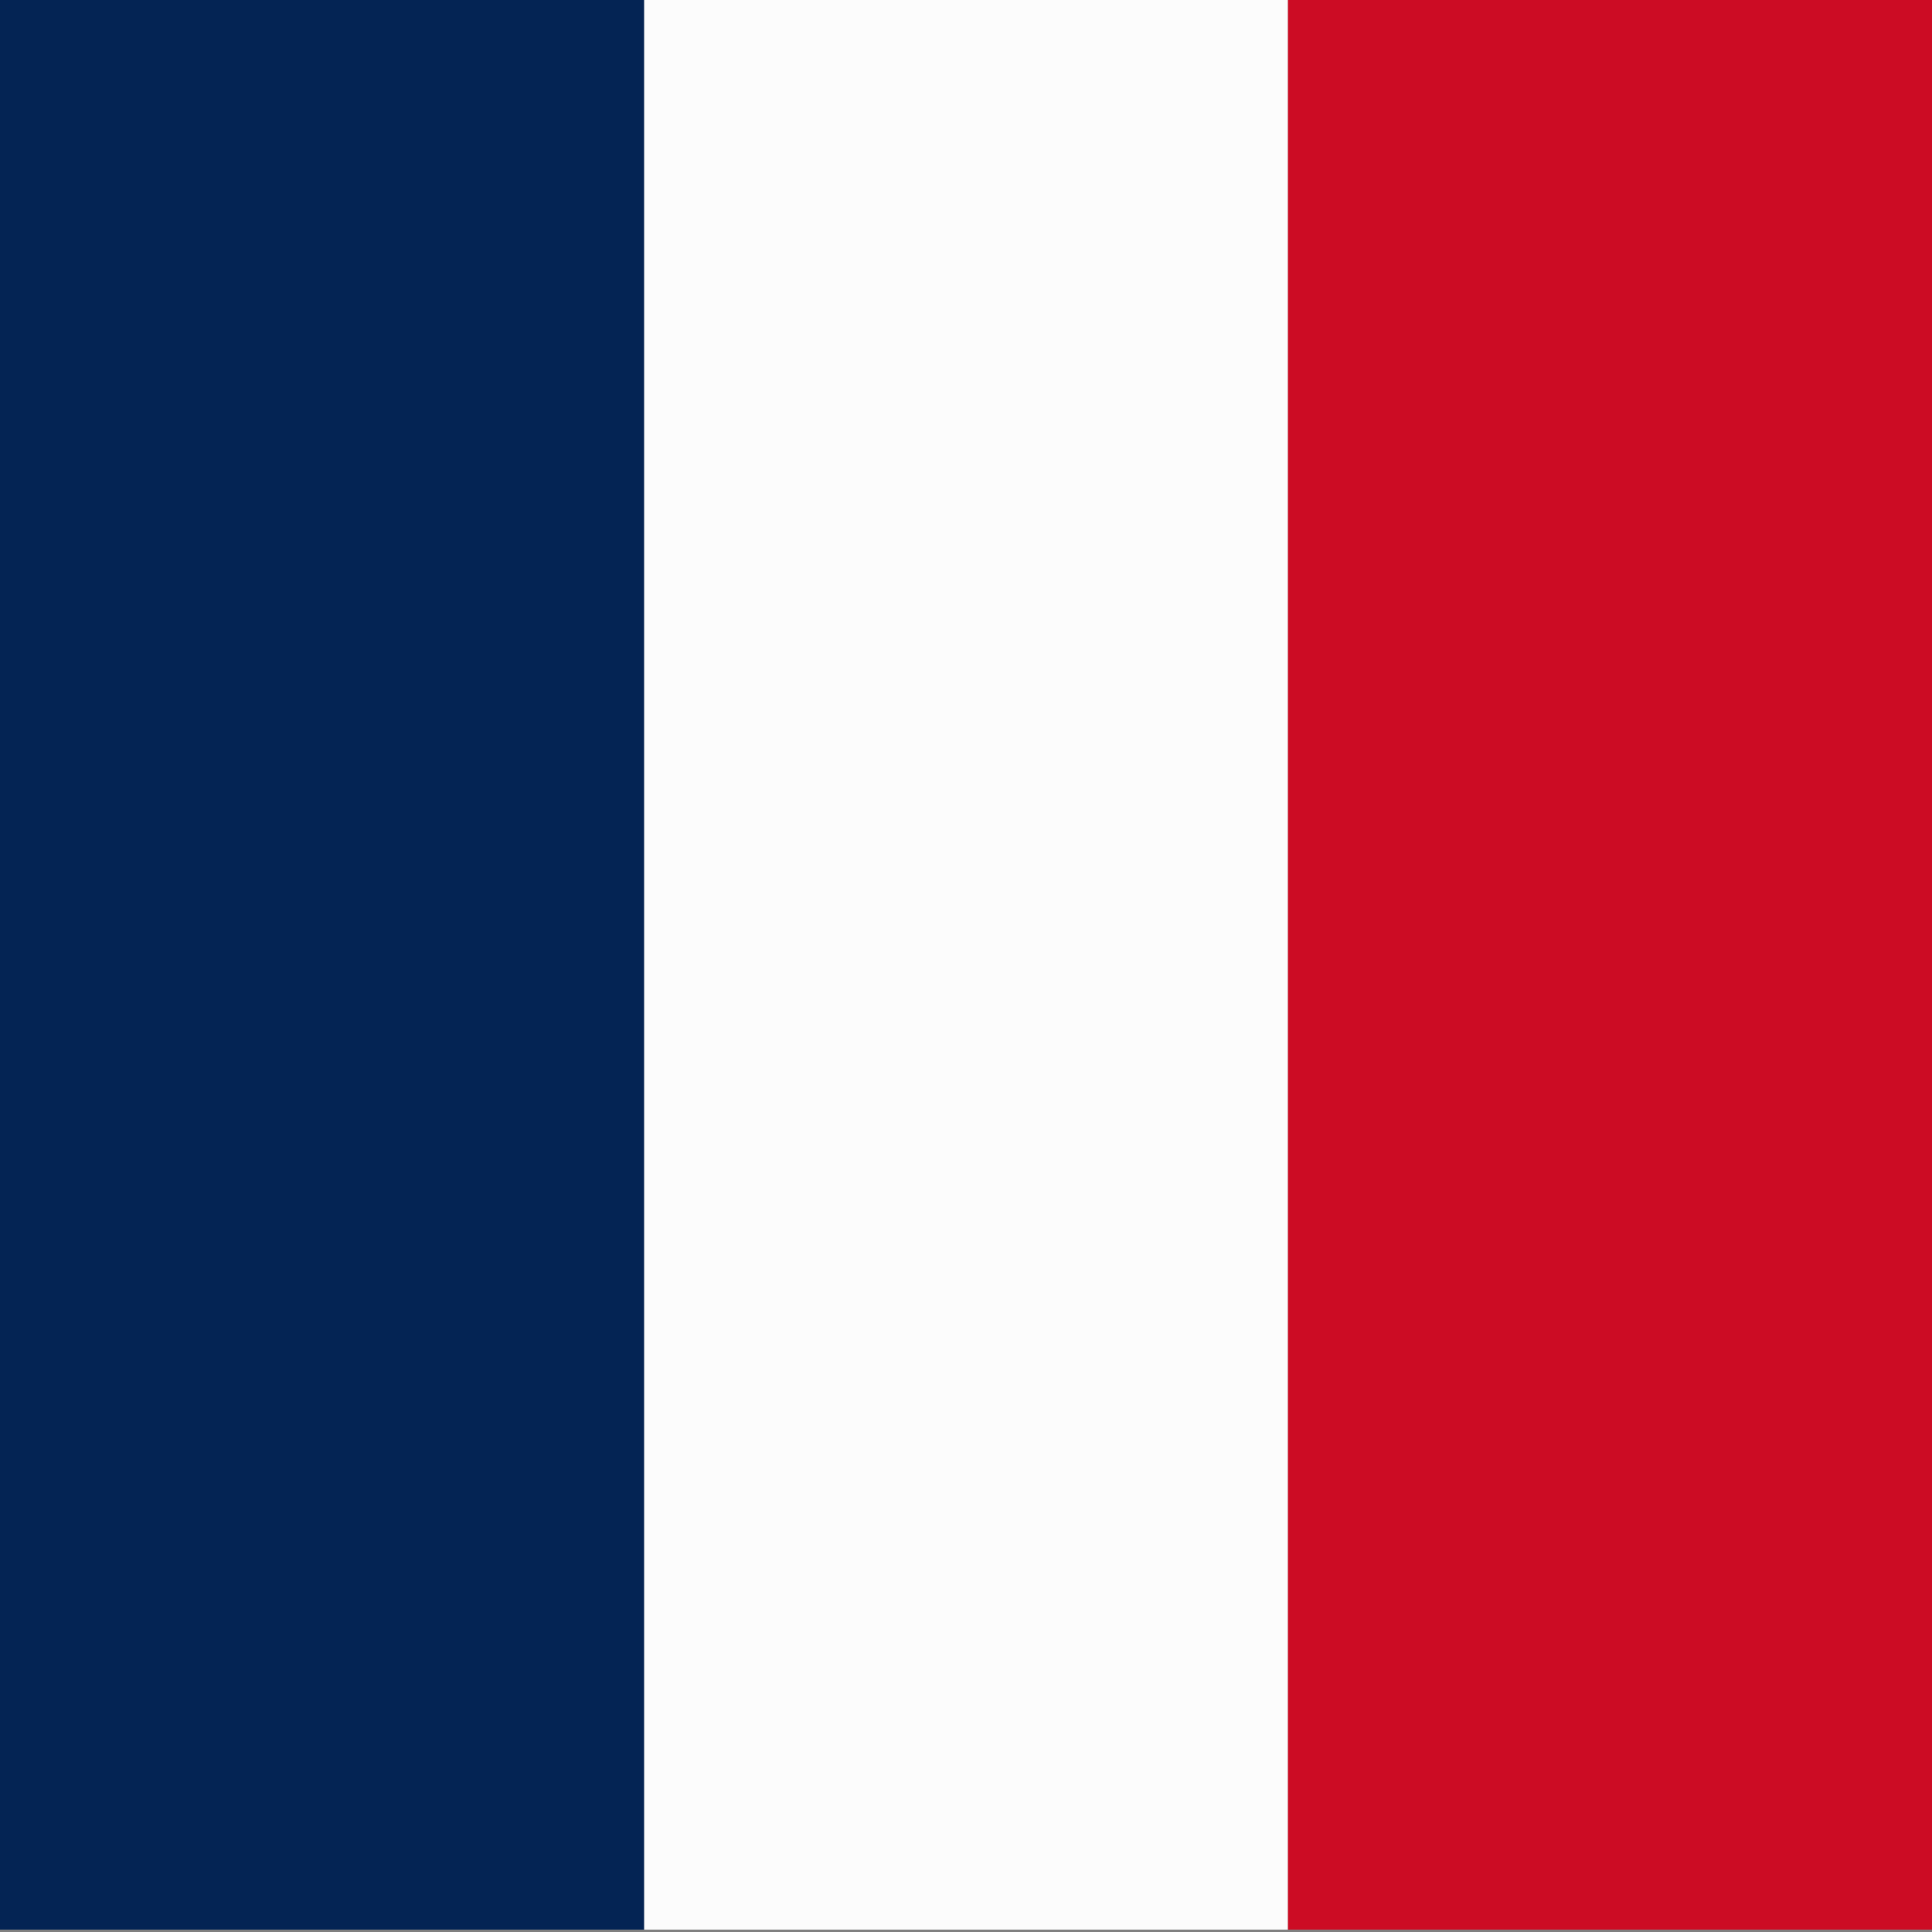
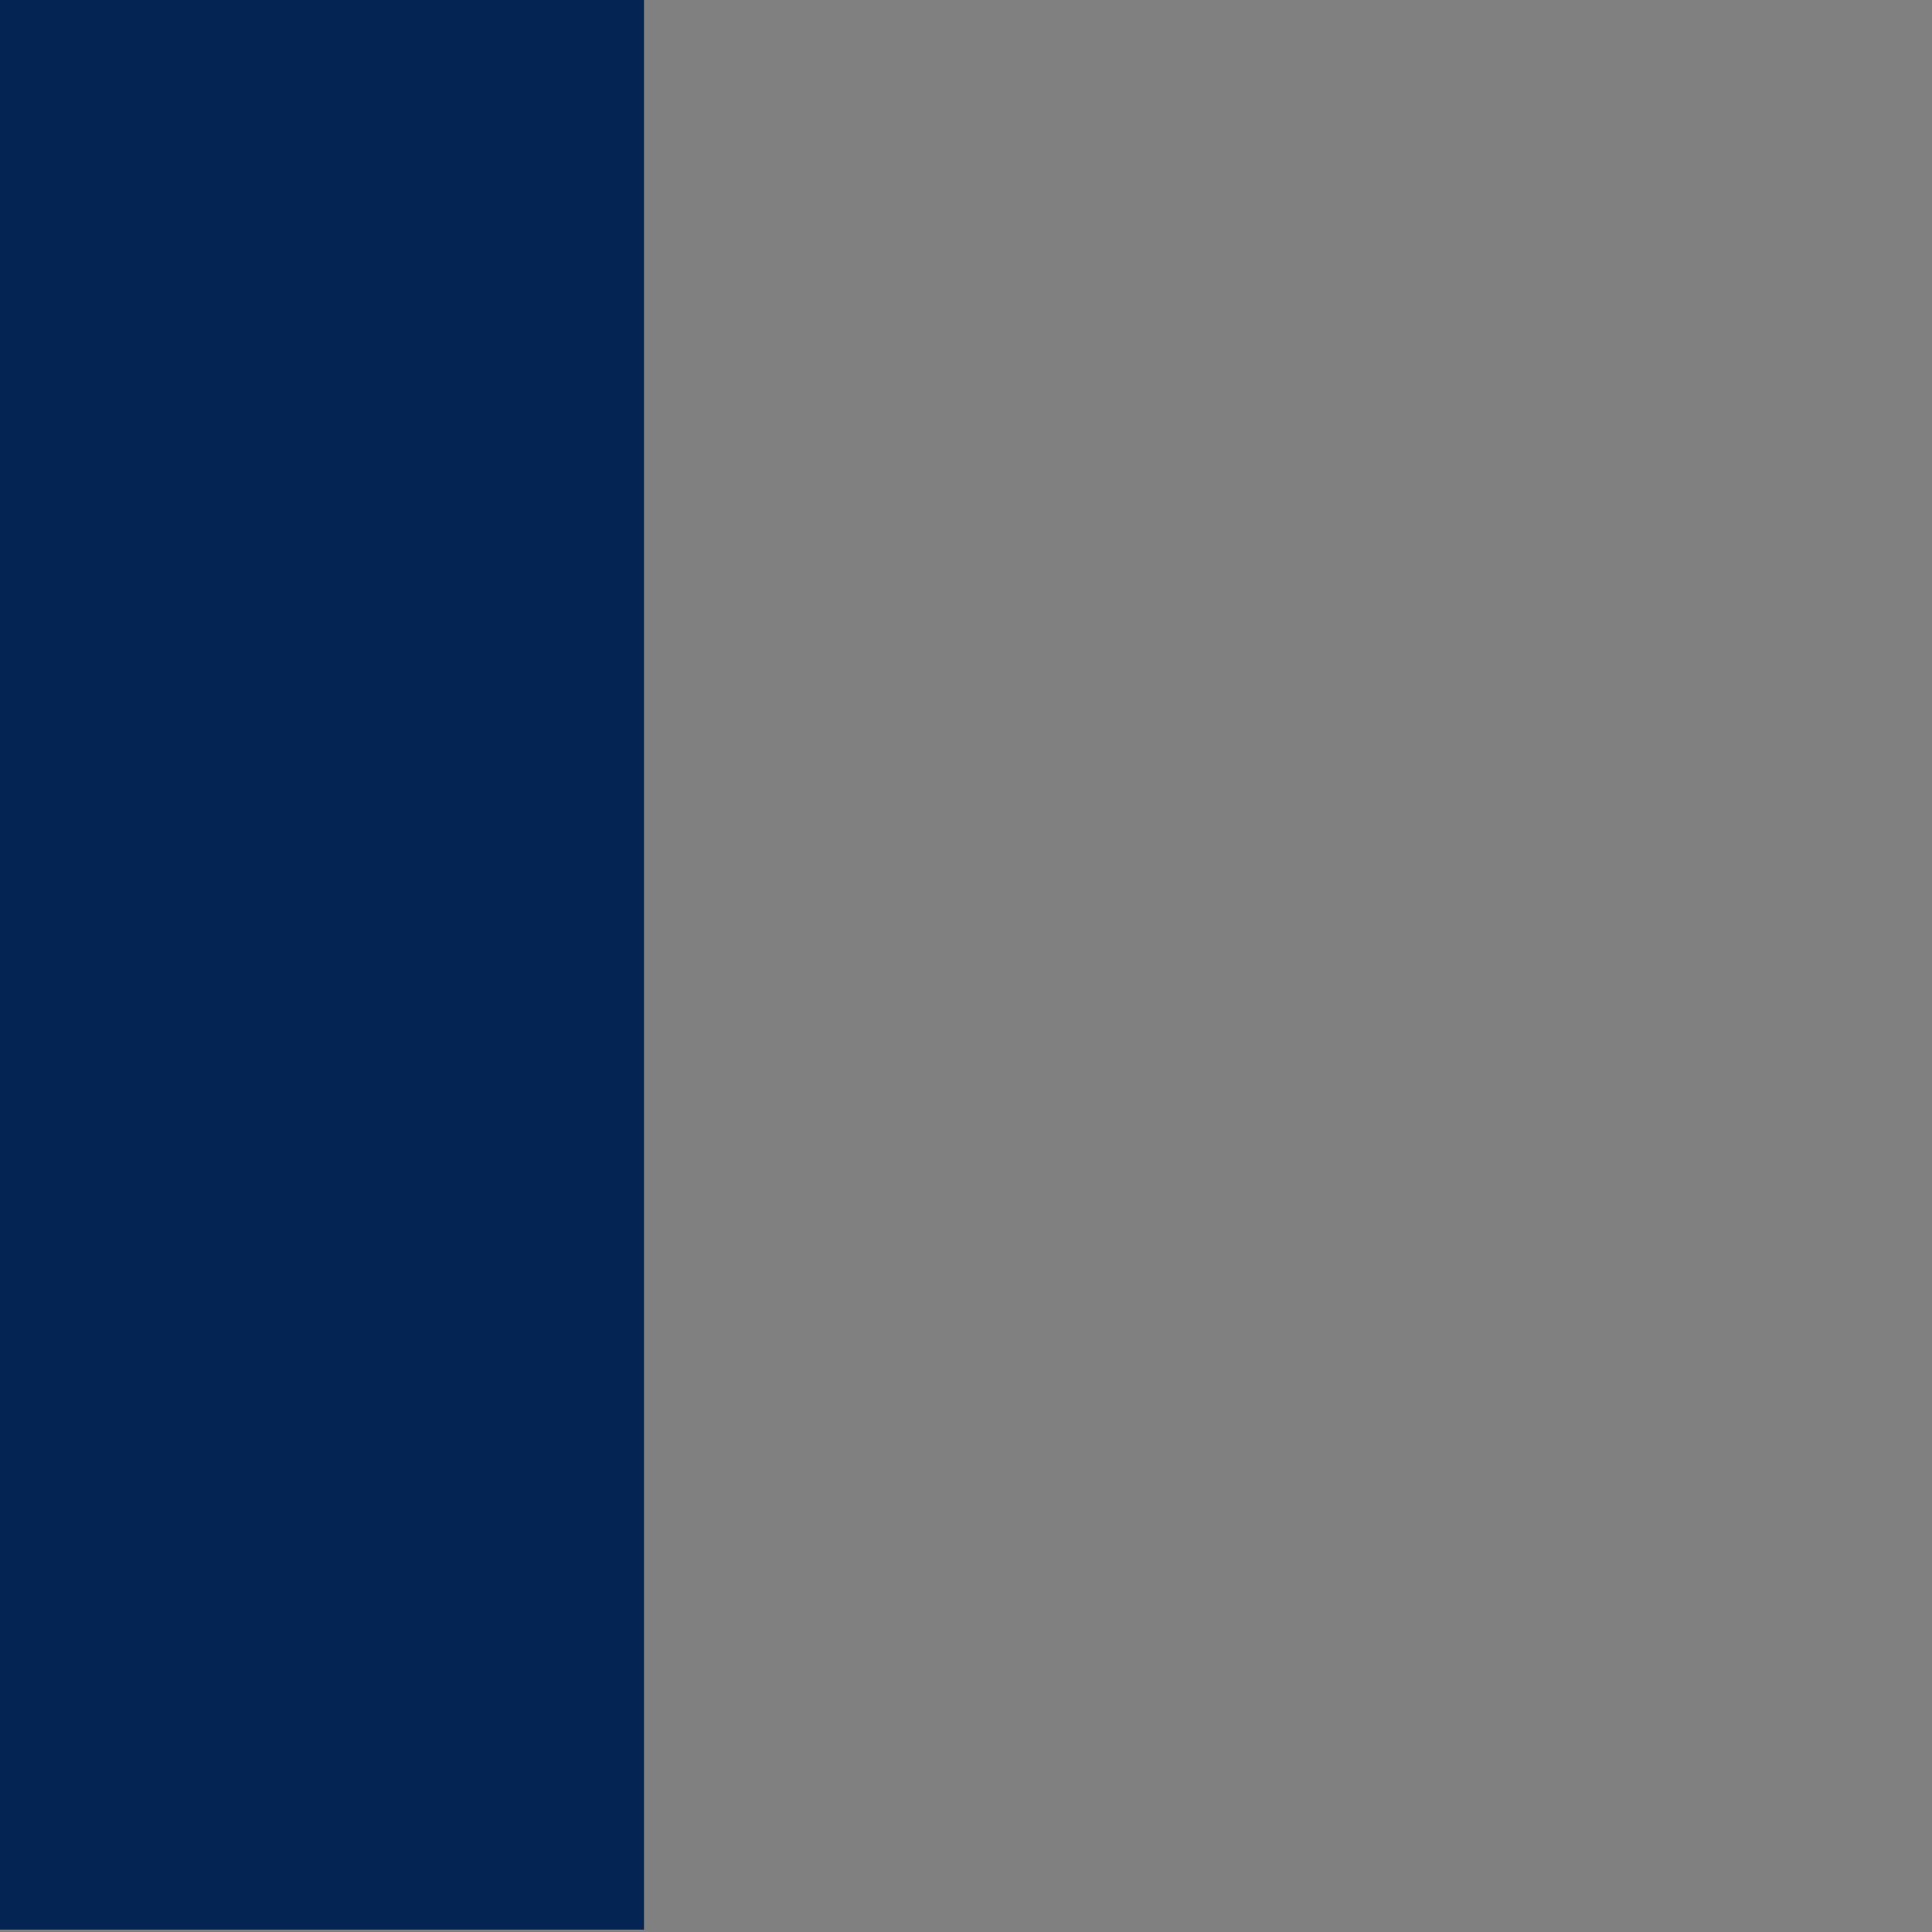
<svg xmlns="http://www.w3.org/2000/svg" width="512" height="512">
  <rect width="100%" height="100%" fill="#808080" stroke="none" />
  <g fill-rule="evenodd">
-     <path d="M170.668 255.68v255.683h170.664V0H170.668v255.68" fill="#fcfcfc" />
-     <path d="M341.332 255.68v255.683H512V0H341.332v255.68" fill="#cc0c24" />
    <path d="M0 255.68v255.683h170.668V0H0v255.68" fill="#042454" />
  </g>
</svg>